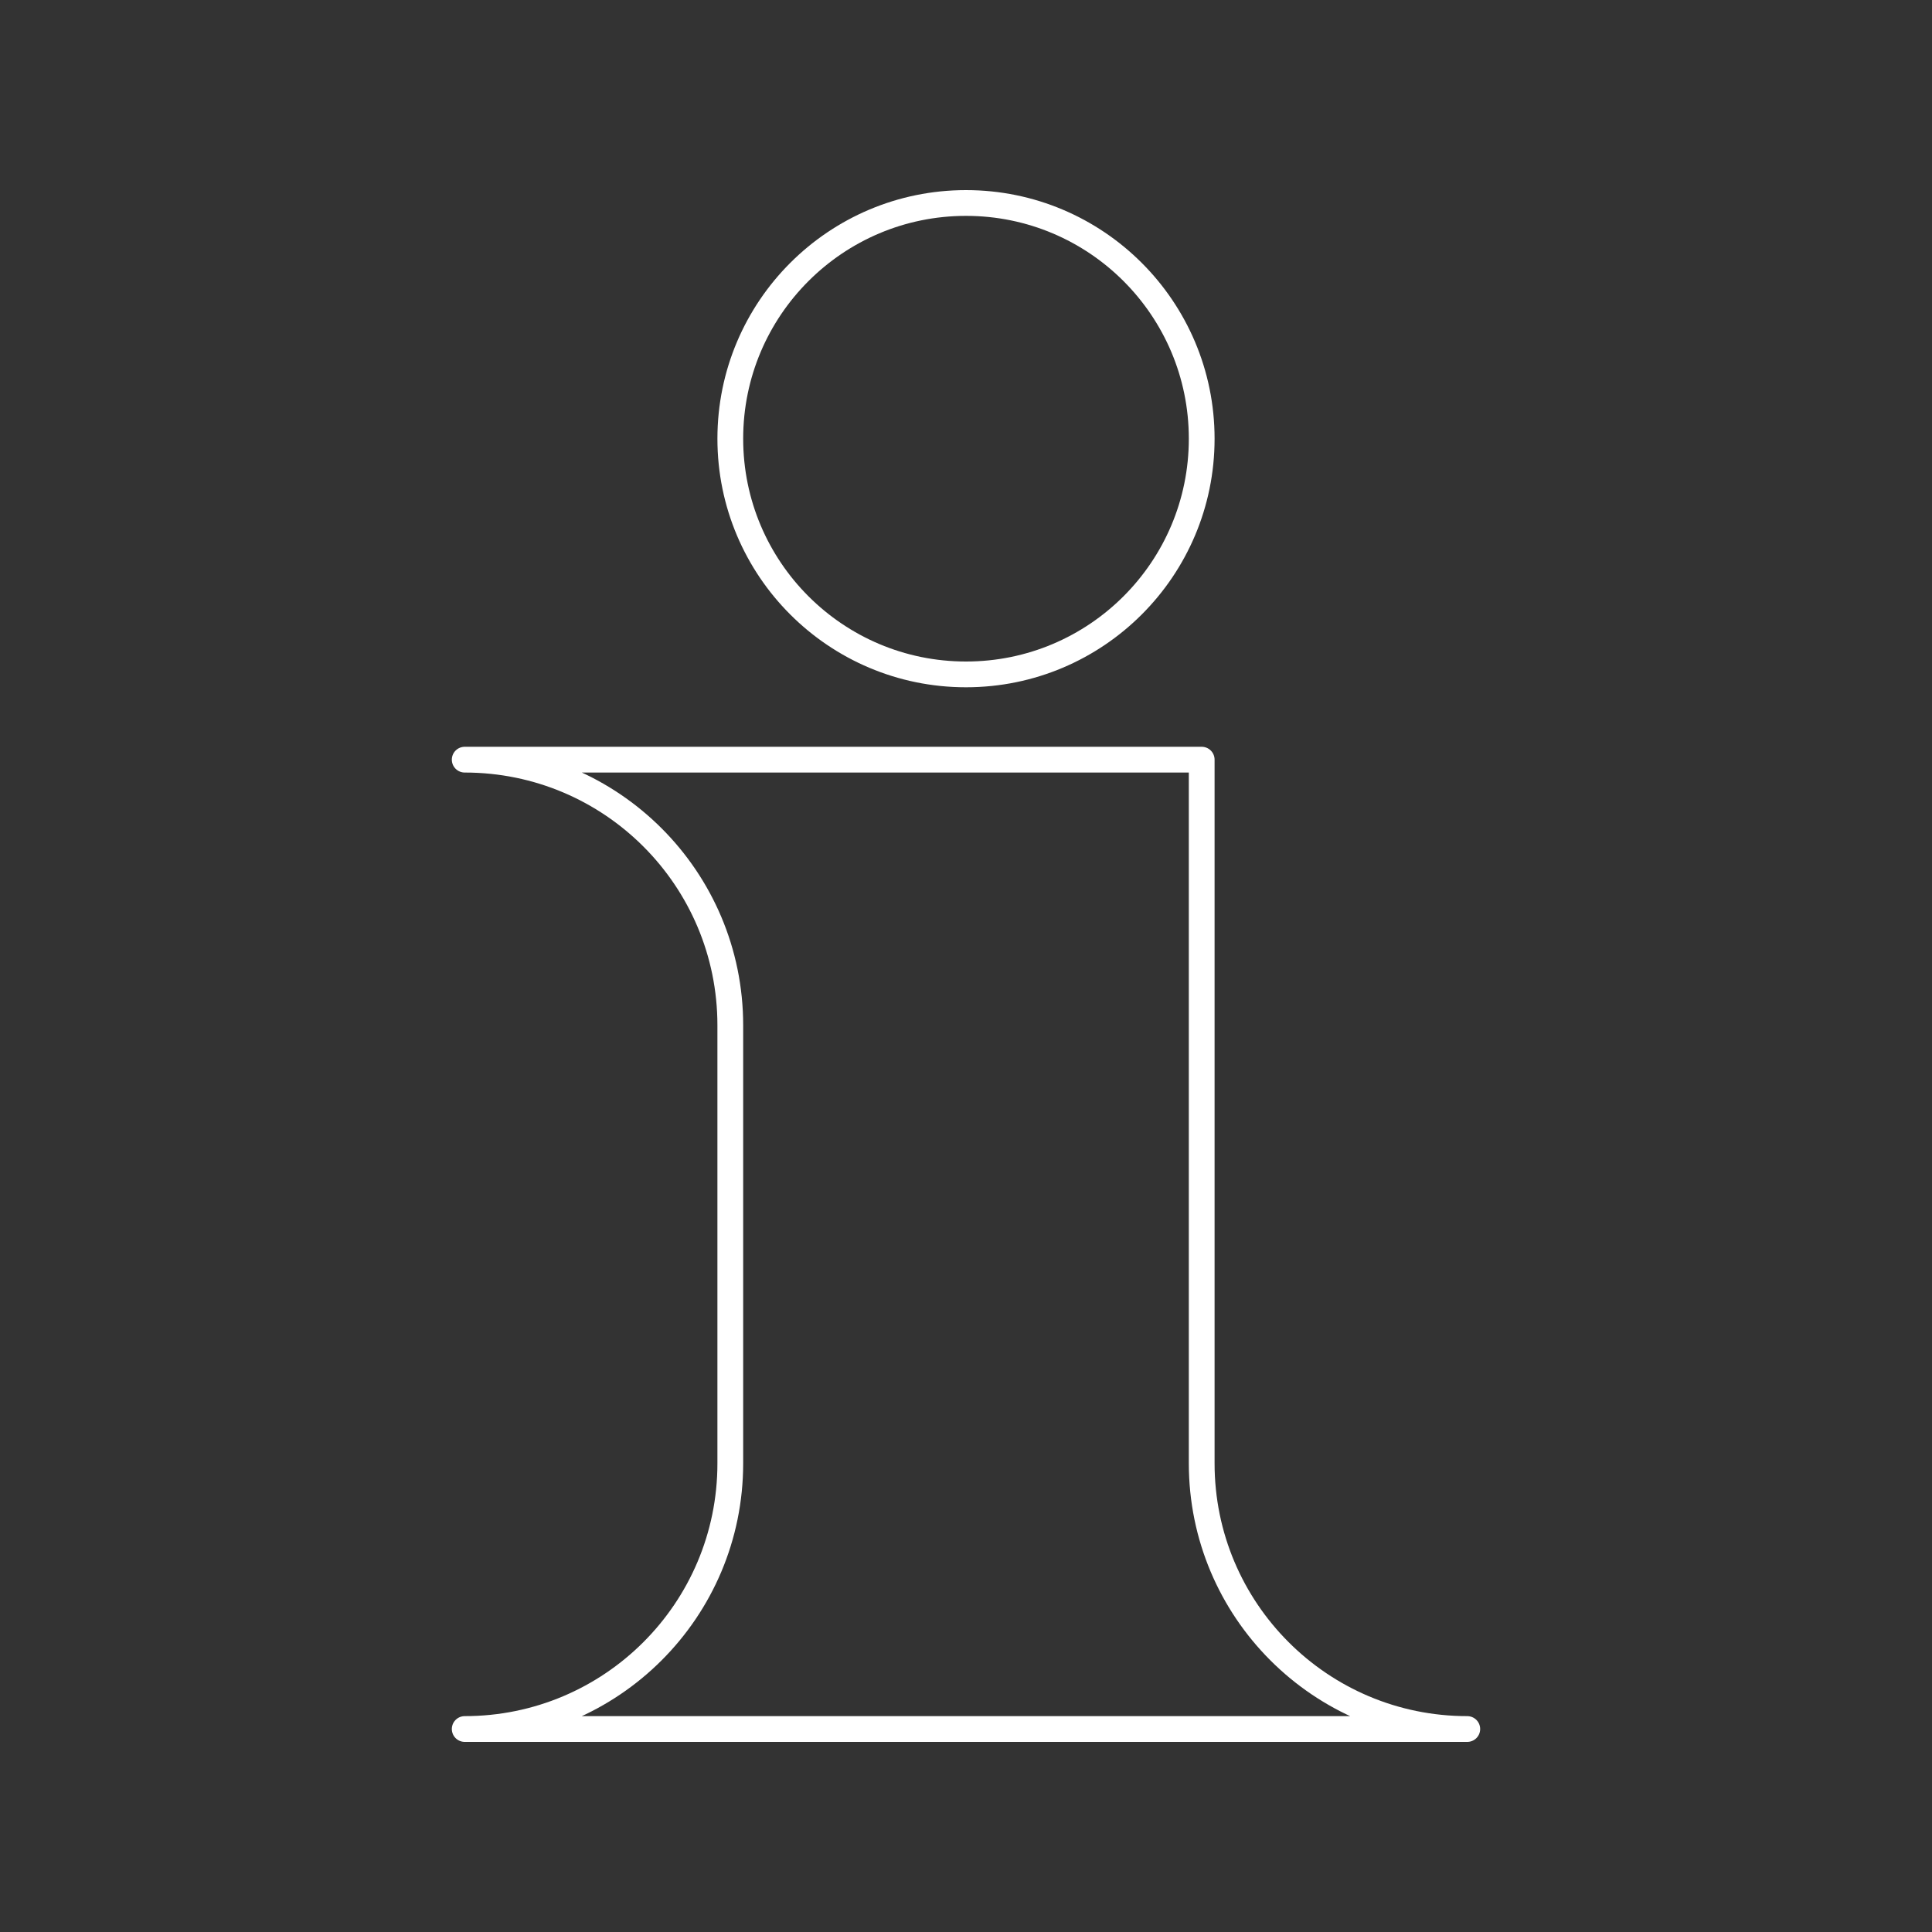
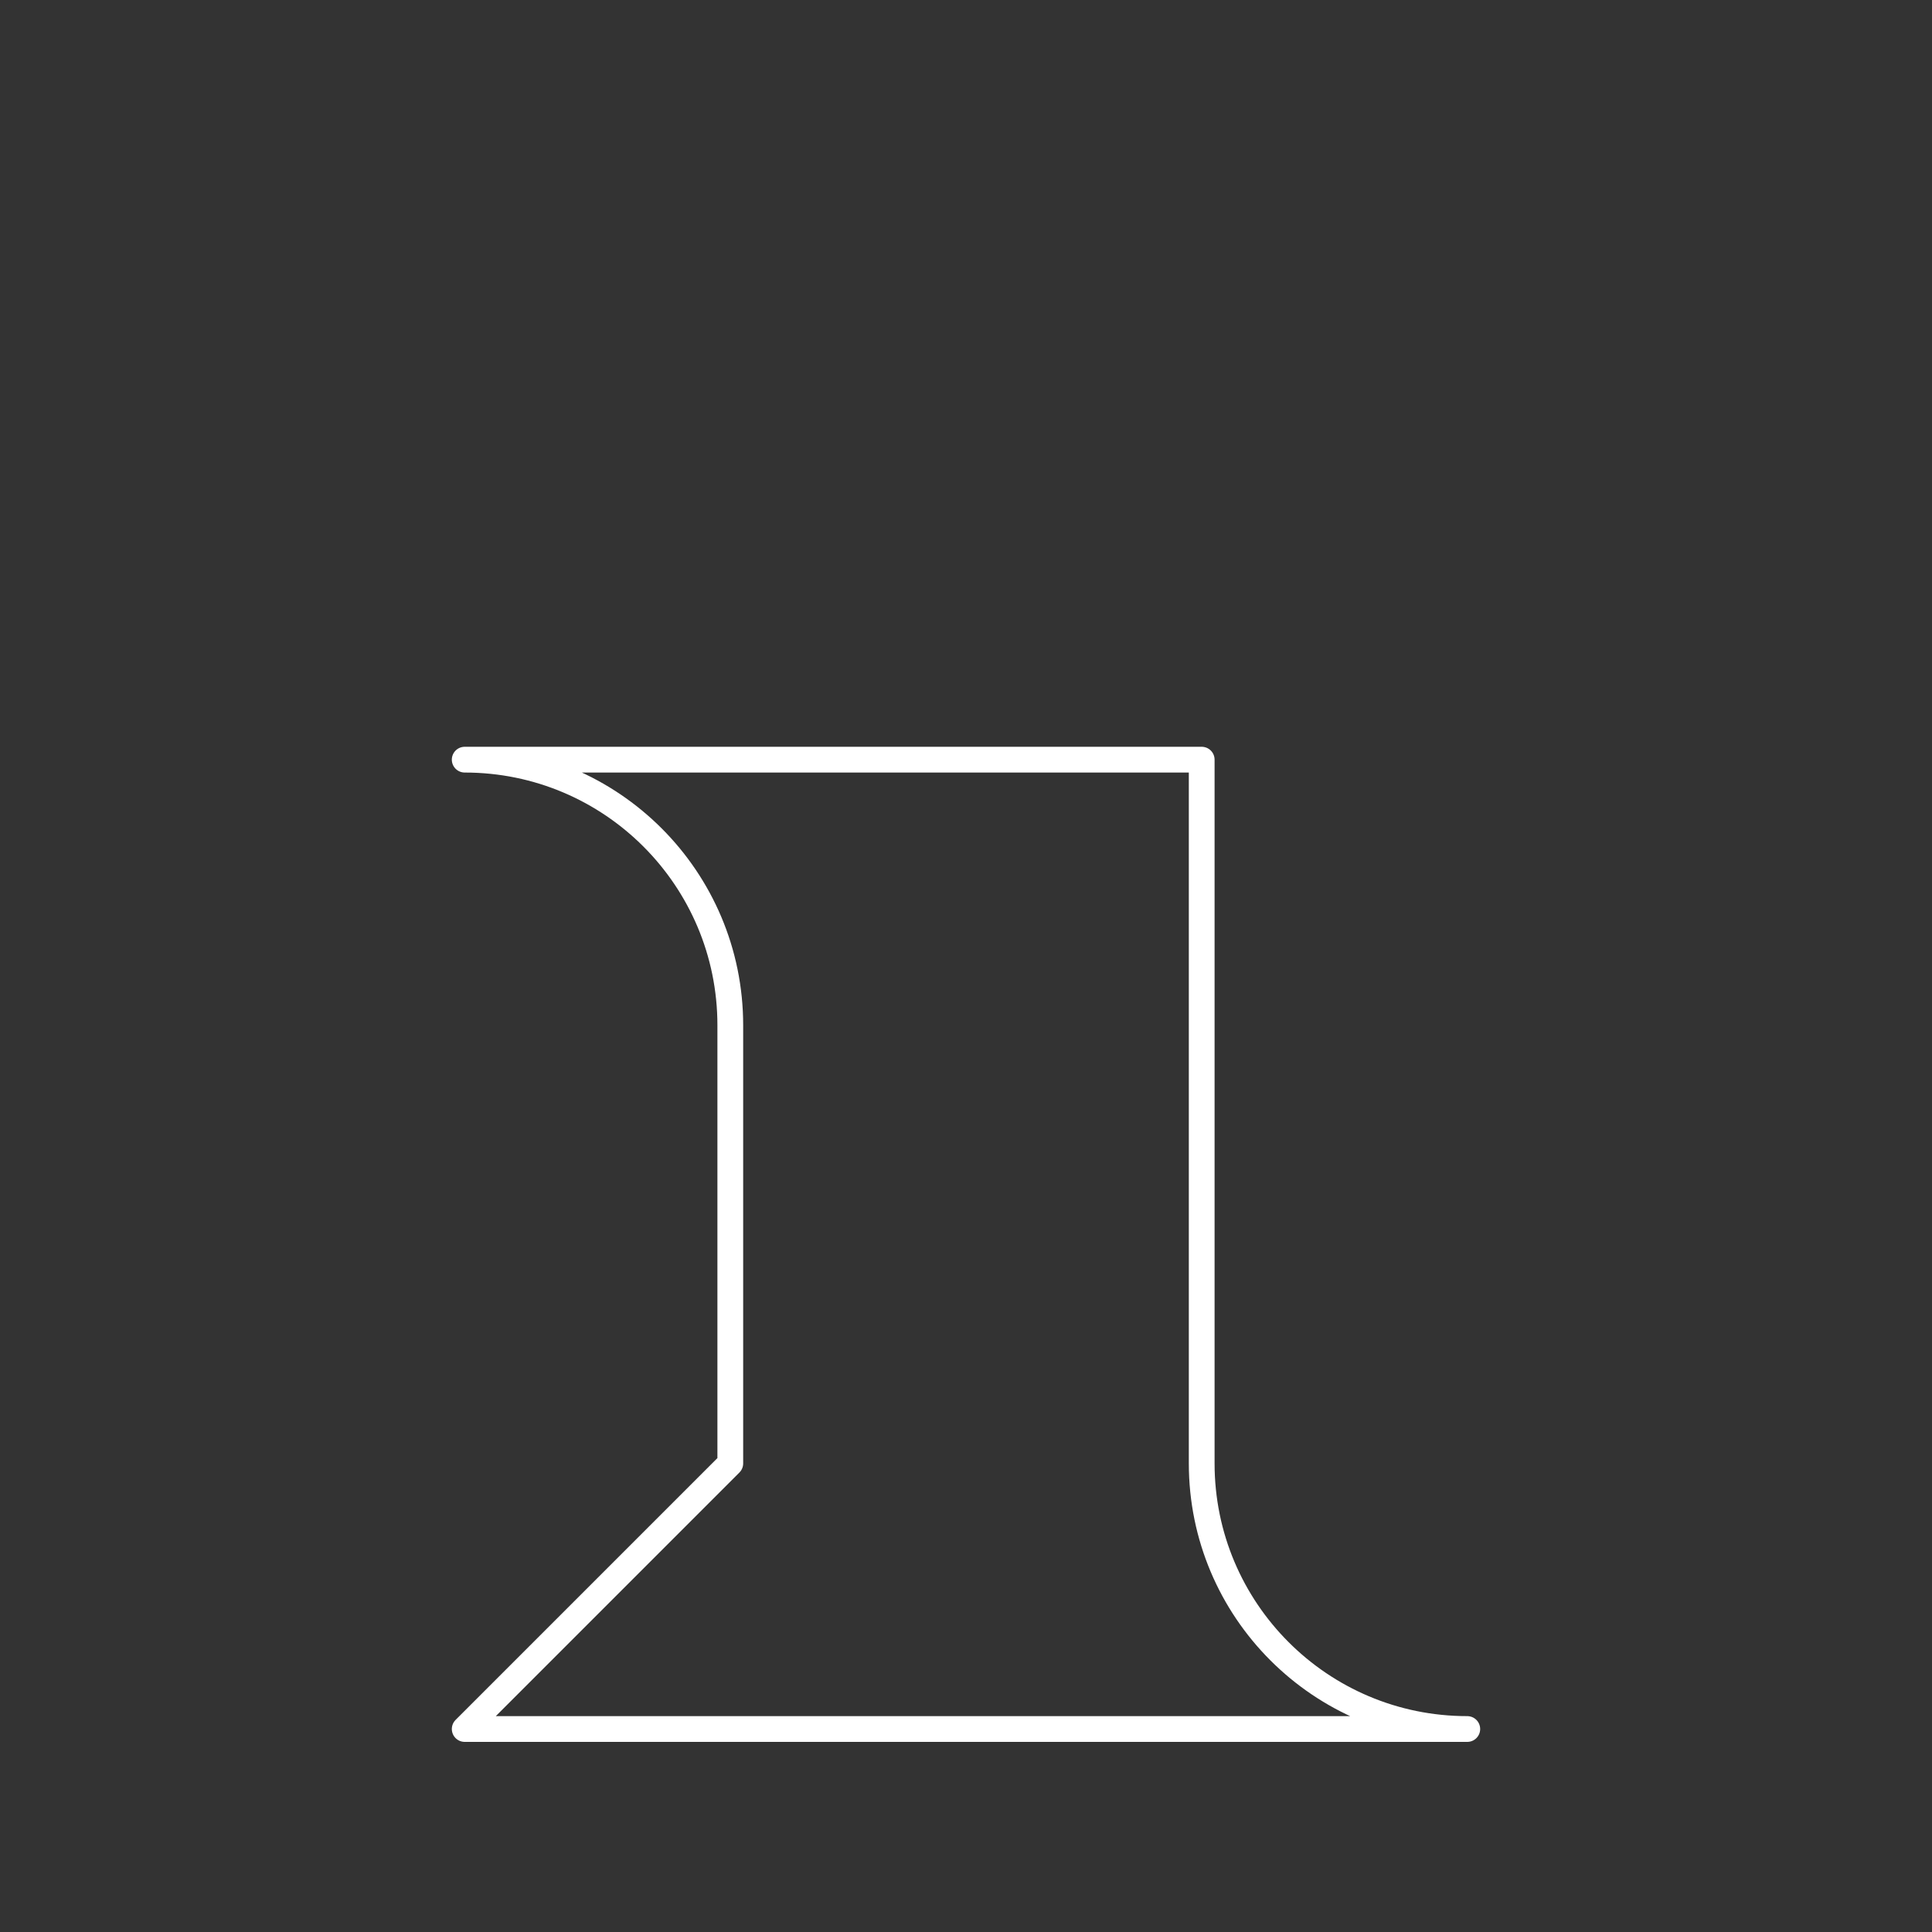
<svg xmlns="http://www.w3.org/2000/svg" id="Calque_2" data-name="Calque 2" viewBox="0 0 75 75">
  <rect x="0" y="0" width="75" height="75" fill="#333333" stroke="none" />
  <defs>
    <style>
      .cls-1 {
        stroke: #fff;
        stroke-linecap: round;
        stroke-linejoin: round;
      }

      .cls-1, .cls-2 {
        fill: none;
      }

      .cls-2 {
        stroke-width: 0px;
      }
    </style>
  </defs>
  <g id="Calque_1-2" data-name="Calque 1">
    <g>
-       <rect class="cls-2" width="75" height="75" />
      <g>
-         <path class="cls-1" d="m18.04,67.12h38.92c-5.7,0-10.31-4.62-10.31-10.31v-27.32h-28.61c5.7,0,10.31,4.62,10.31,10.31v17.01c0,5.7-4.62,10.31-10.31,10.31Z" />
-         <circle class="cls-1" cx="37.5" cy="17.03" r="9.15" />
+         <path class="cls-1" d="m18.04,67.12h38.92c-5.7,0-10.31-4.62-10.31-10.31v-27.32h-28.61c5.7,0,10.31,4.62,10.31,10.31v17.01Z" />
      </g>
    </g>
  </g>
</svg>